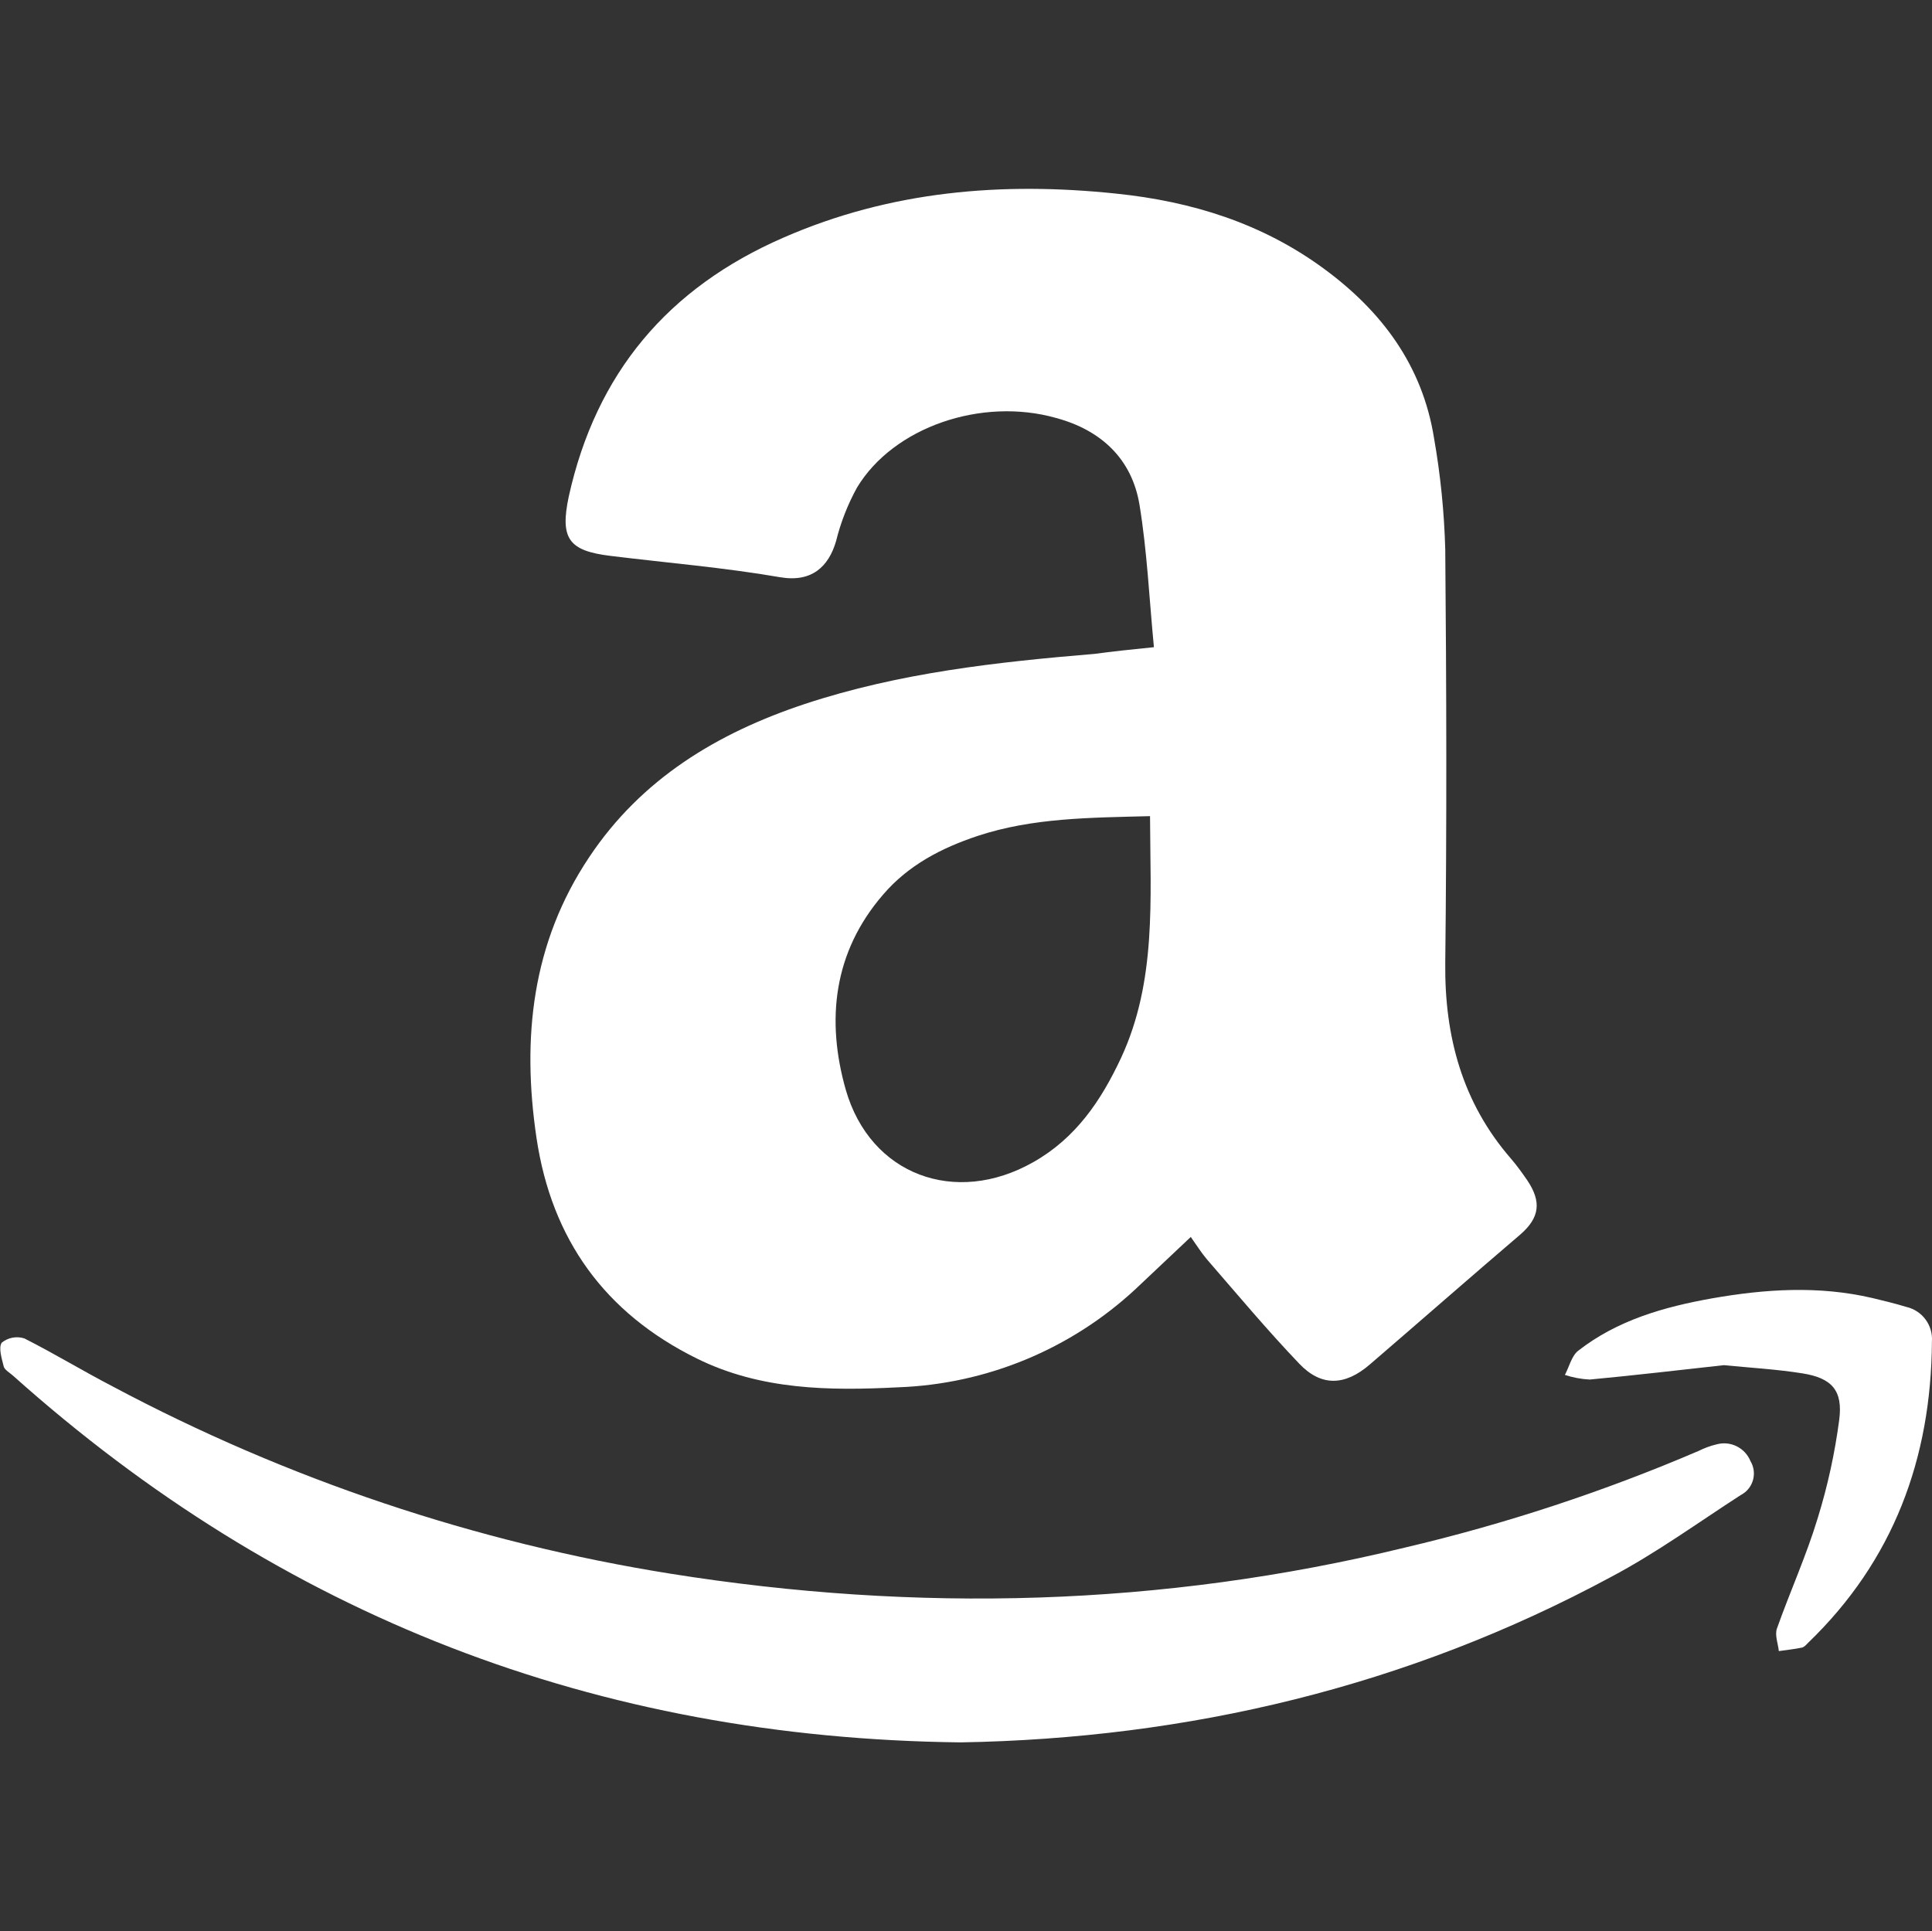
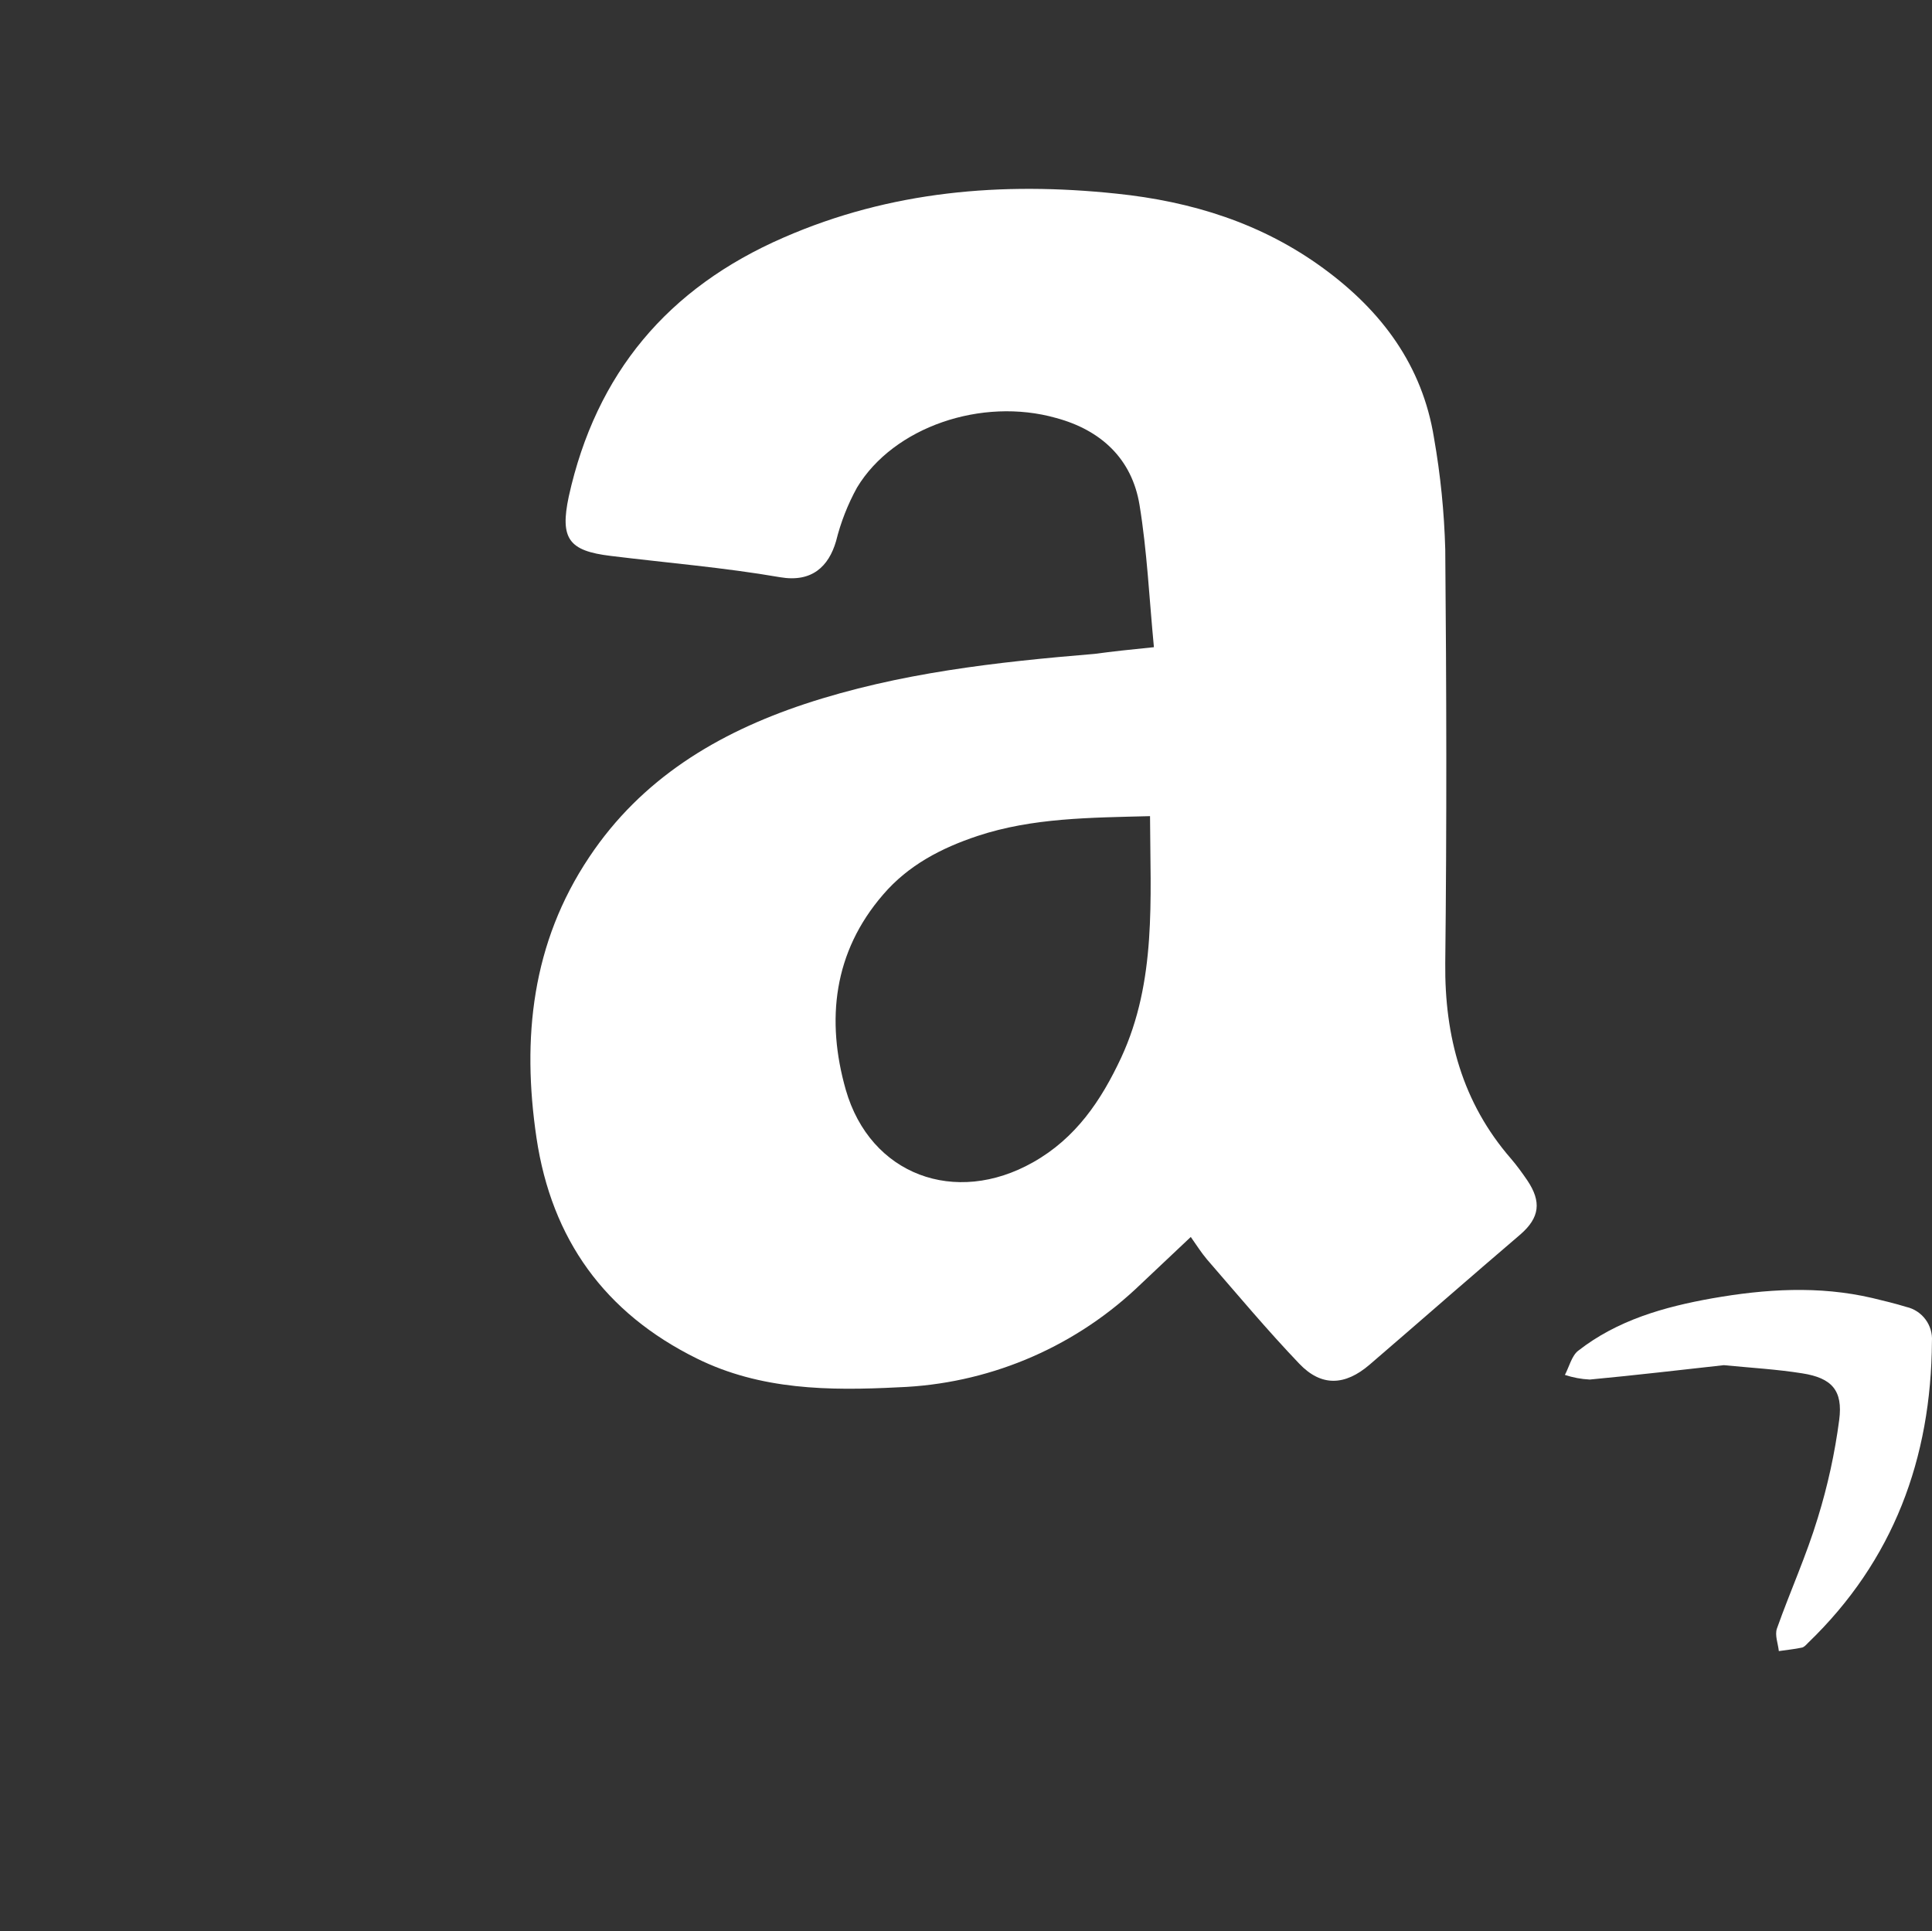
<svg xmlns="http://www.w3.org/2000/svg" id="a" viewBox="0 0 283.56 283.46">
  <rect x="0" y="0" width="283.56" height="283.46" fill="#333333" stroke="none" />
  <defs>
    <style>.b{fill:none;}.c{fill:#fff;}</style>
  </defs>
  <path class="c" d="M169.36,95c-.69-7.19-1-14.09-2.11-20.87s-5.65-11-12.26-12.78c-10.9-3.08-23.84,1.32-29.2,10.21-1.37,2.48-2.4,5.12-3.08,7.87-1.08,3.71-3.54,6.1-8.21,5.3-8.21-1.42-16.6-2.11-24.87-3.13-6.15-.74-7.47-2.51-6.15-8.73,4-18.07,14.54-30.62,31.53-38,15.68-6.85,32.05-8.21,48.81-6.45,11.07,1.14,21.39,4.34,30.46,11,8.49,6.22,14.48,14.2,16.19,24.87,.95,5.41,1.5,10.87,1.65,16.36,.18,20.25,.23,40.49,0,60.73-.11,10.78,2.51,20.48,9.64,28.69,.86,1,1.66,2.11,2.4,3.19,2.11,3.14,1.82,5.47-1,7.93-7.39,6.31-14.8,12.81-22.16,19.14-3.6,3.08-7.07,3.25-10.32-.17-4.68-4.9-9.07-10.15-13.52-15.28-.85-1-1.54-2.11-2.39-3.31-2.86,2.68-5.48,5.19-8.16,7.7-9.5,8.8-21.84,13.9-34.78,14.37-10.15,.52-20.19,.4-29.54-4.22-13.52-6.67-21.33-17.5-23.55-32.39-2.17-14.65-.69-28.62,7.75-41.23,7.64-11.46,18.76-18.19,31.65-22.47,13.8-4.56,28.11-6.15,42.54-7.35,2.52-.34,5.14-.63,8.68-.98Zm-.57,24.8c-8.79,.23-17.23,.23-25.32,2.91-5.31,1.77-10.15,4.28-13.86,8.61-7.3,8.44-8.38,18.42-5.48,28.63,3.6,12.55,16.09,17.11,27.49,10.66,6.27-3.53,10-9.06,12.95-15.39,5.18-11.22,4.27-23.14,4.22-35.41h0Z" />
-   <path class="c" d="M141,255.76c-53.55-.62-99.68-18.59-139.09-53.83-.51-.46-1.25-.85-1.37-1.37-.28-1.14-.79-2.73-.28-3.48,.93-.75,2.17-.98,3.31-.62,4.39,2.22,8.61,4.79,13,7.07,25.58,13.62,53.24,22.9,81.85,27.47,36.15,5.76,72.08,4.84,107.72-3.82,14.77-3.47,29.21-8.22,43.16-14.2,.86-.43,1.76-.76,2.7-.98,2.02-.53,4.12,.53,4.91,2.46,1.01,1.68,.47,3.86-1.2,4.87-.07,.04-.15,.09-.23,.13-6.27,4.05-12.37,8.49-19,12-29.94,16.15-62.16,23.73-95.48,24.3Z" />
  <path class="c" d="M253,200.39c-6.27,.69-12.94,1.48-19.67,2.11-1.24-.06-2.47-.29-3.65-.68,.63-1.2,1-2.8,1.94-3.54,5.76-4.5,12.6-6.44,19.67-7.7,7.82-1.37,15.63-1.88,23.5-.05,1.65,.4,3.31,.79,5,1.31,2.33,.53,3.93,2.68,3.76,5.07-.11,17.17-5.64,32.17-18.19,44.25-.28,.29-.57,.63-.91,.69-1.08,.23-2.22,.34-3.37,.51-.11-1.08-.62-2.34-.28-3.31,1.94-5.47,4.33-10.72,6-16.25,1.45-4.69,2.5-9.5,3.14-14.37,.57-4.33-1.08-6.16-5.42-6.84-3.7-.59-7.4-.8-11.52-1.2Z" />
  <rect class="b" width="283.46" height="283.46" />
</svg>